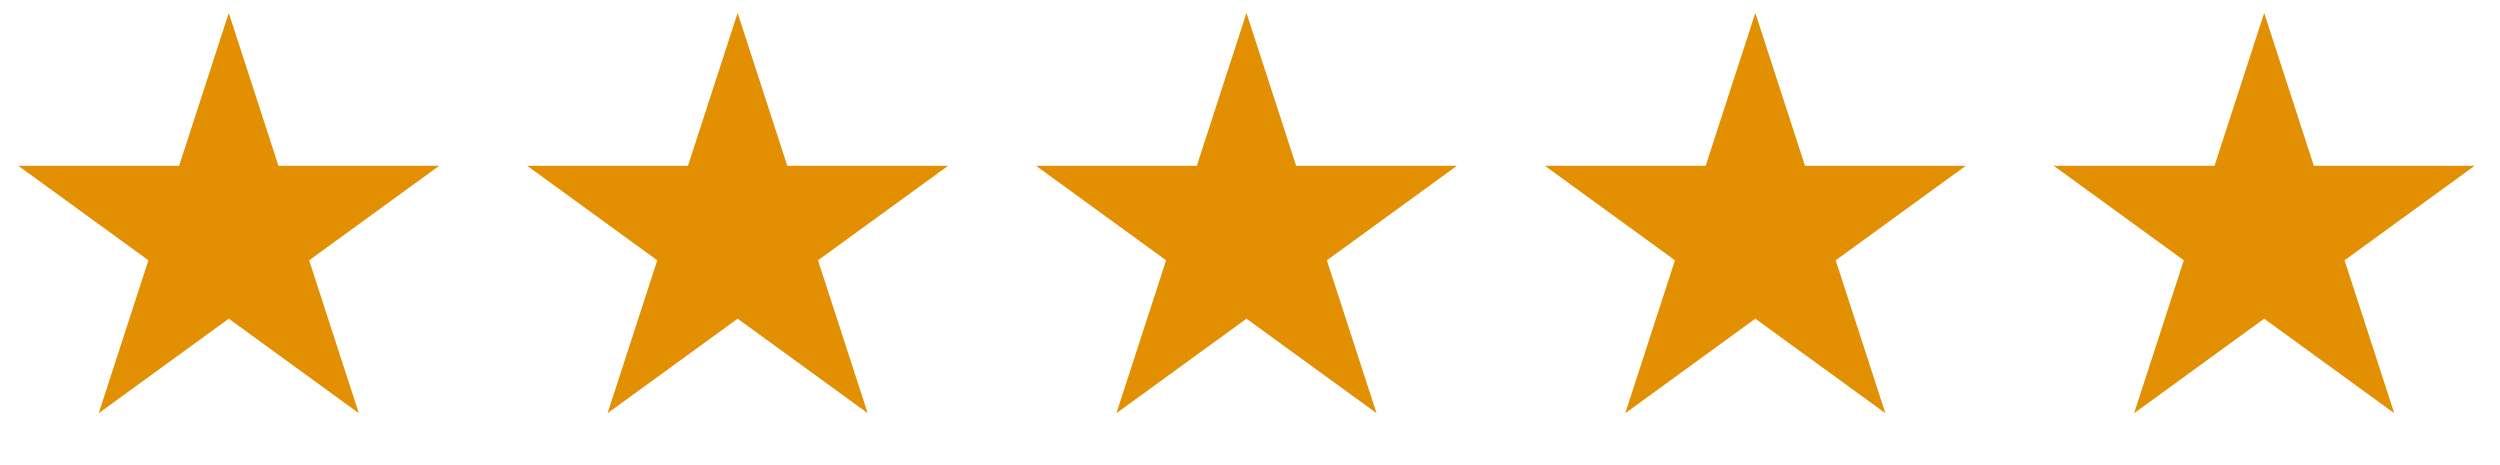
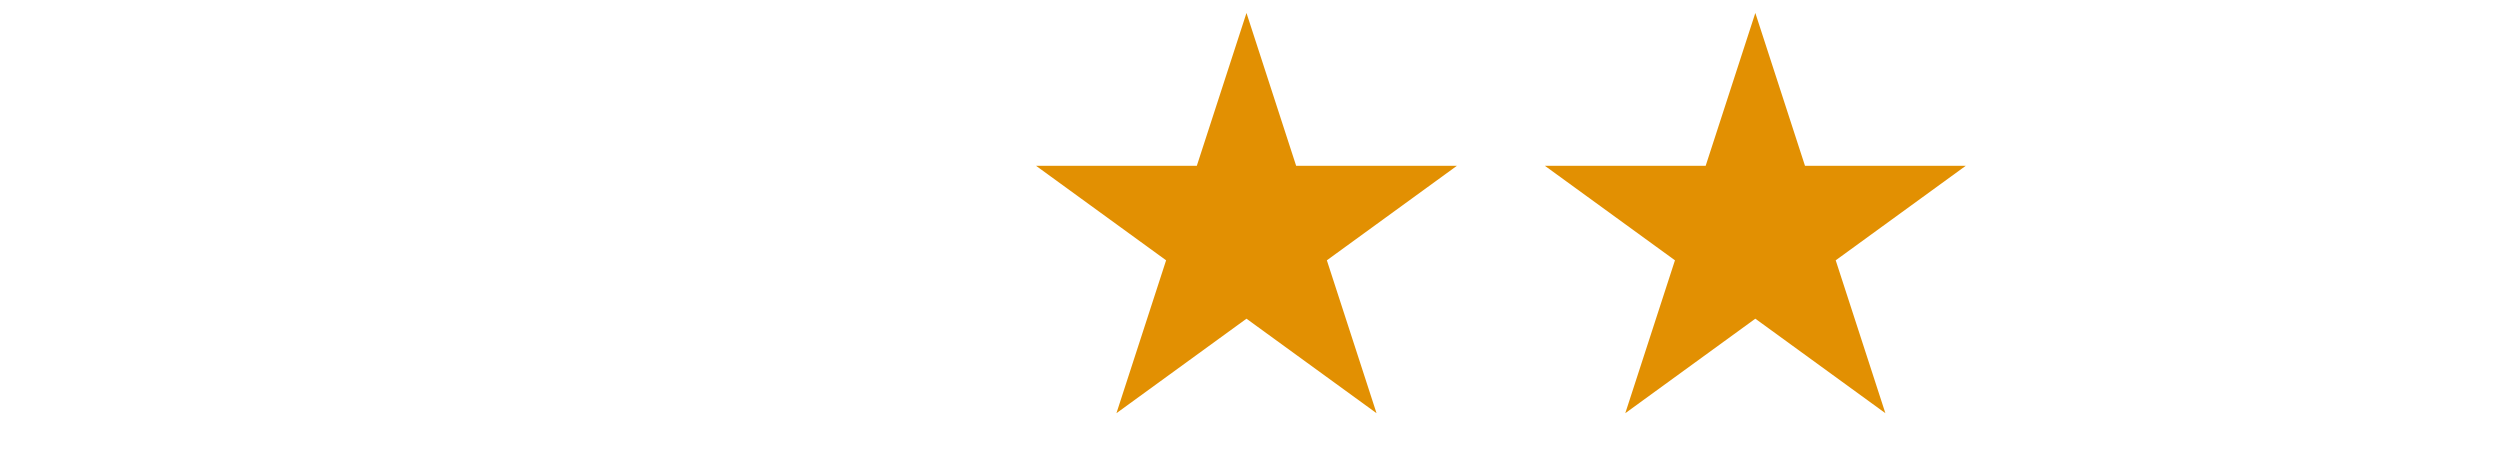
<svg xmlns="http://www.w3.org/2000/svg" width="113" height="21" viewBox="0 0 113 21" fill="none">
-   <path d="M10.341 0.586L12.586 7.495H19.851L13.973 11.766L16.219 18.676L10.341 14.405L4.463 18.676L6.708 11.766L0.83 7.495H8.096L10.341 0.586Z" fill="#E29002" />
-   <path d="M33.341 0.586L35.586 7.495H42.851L36.974 11.766L39.219 18.676L33.341 14.405L27.463 18.676L29.708 11.766L23.83 7.495H31.096L33.341 0.586Z" fill="#E29002" />
  <path d="M56.341 0.586L58.586 7.495H65.851L59.974 11.766L62.219 18.676L56.341 14.405L50.463 18.676L52.708 11.766L46.83 7.495H54.096L56.341 0.586Z" fill="#E29002" />
  <path d="M79.341 0.586L81.586 7.495H88.851L82.974 11.766L85.219 18.676L79.341 14.405L73.463 18.676L75.708 11.766L69.83 7.495H77.096L79.341 0.586Z" fill="#E29002" />
-   <path d="M102.341 0.586L104.586 7.495H111.851L105.974 11.766L108.219 18.676L102.341 14.405L96.463 18.676L98.708 11.766L92.83 7.495H100.096L102.341 0.586Z" fill="#E29002" />
</svg>